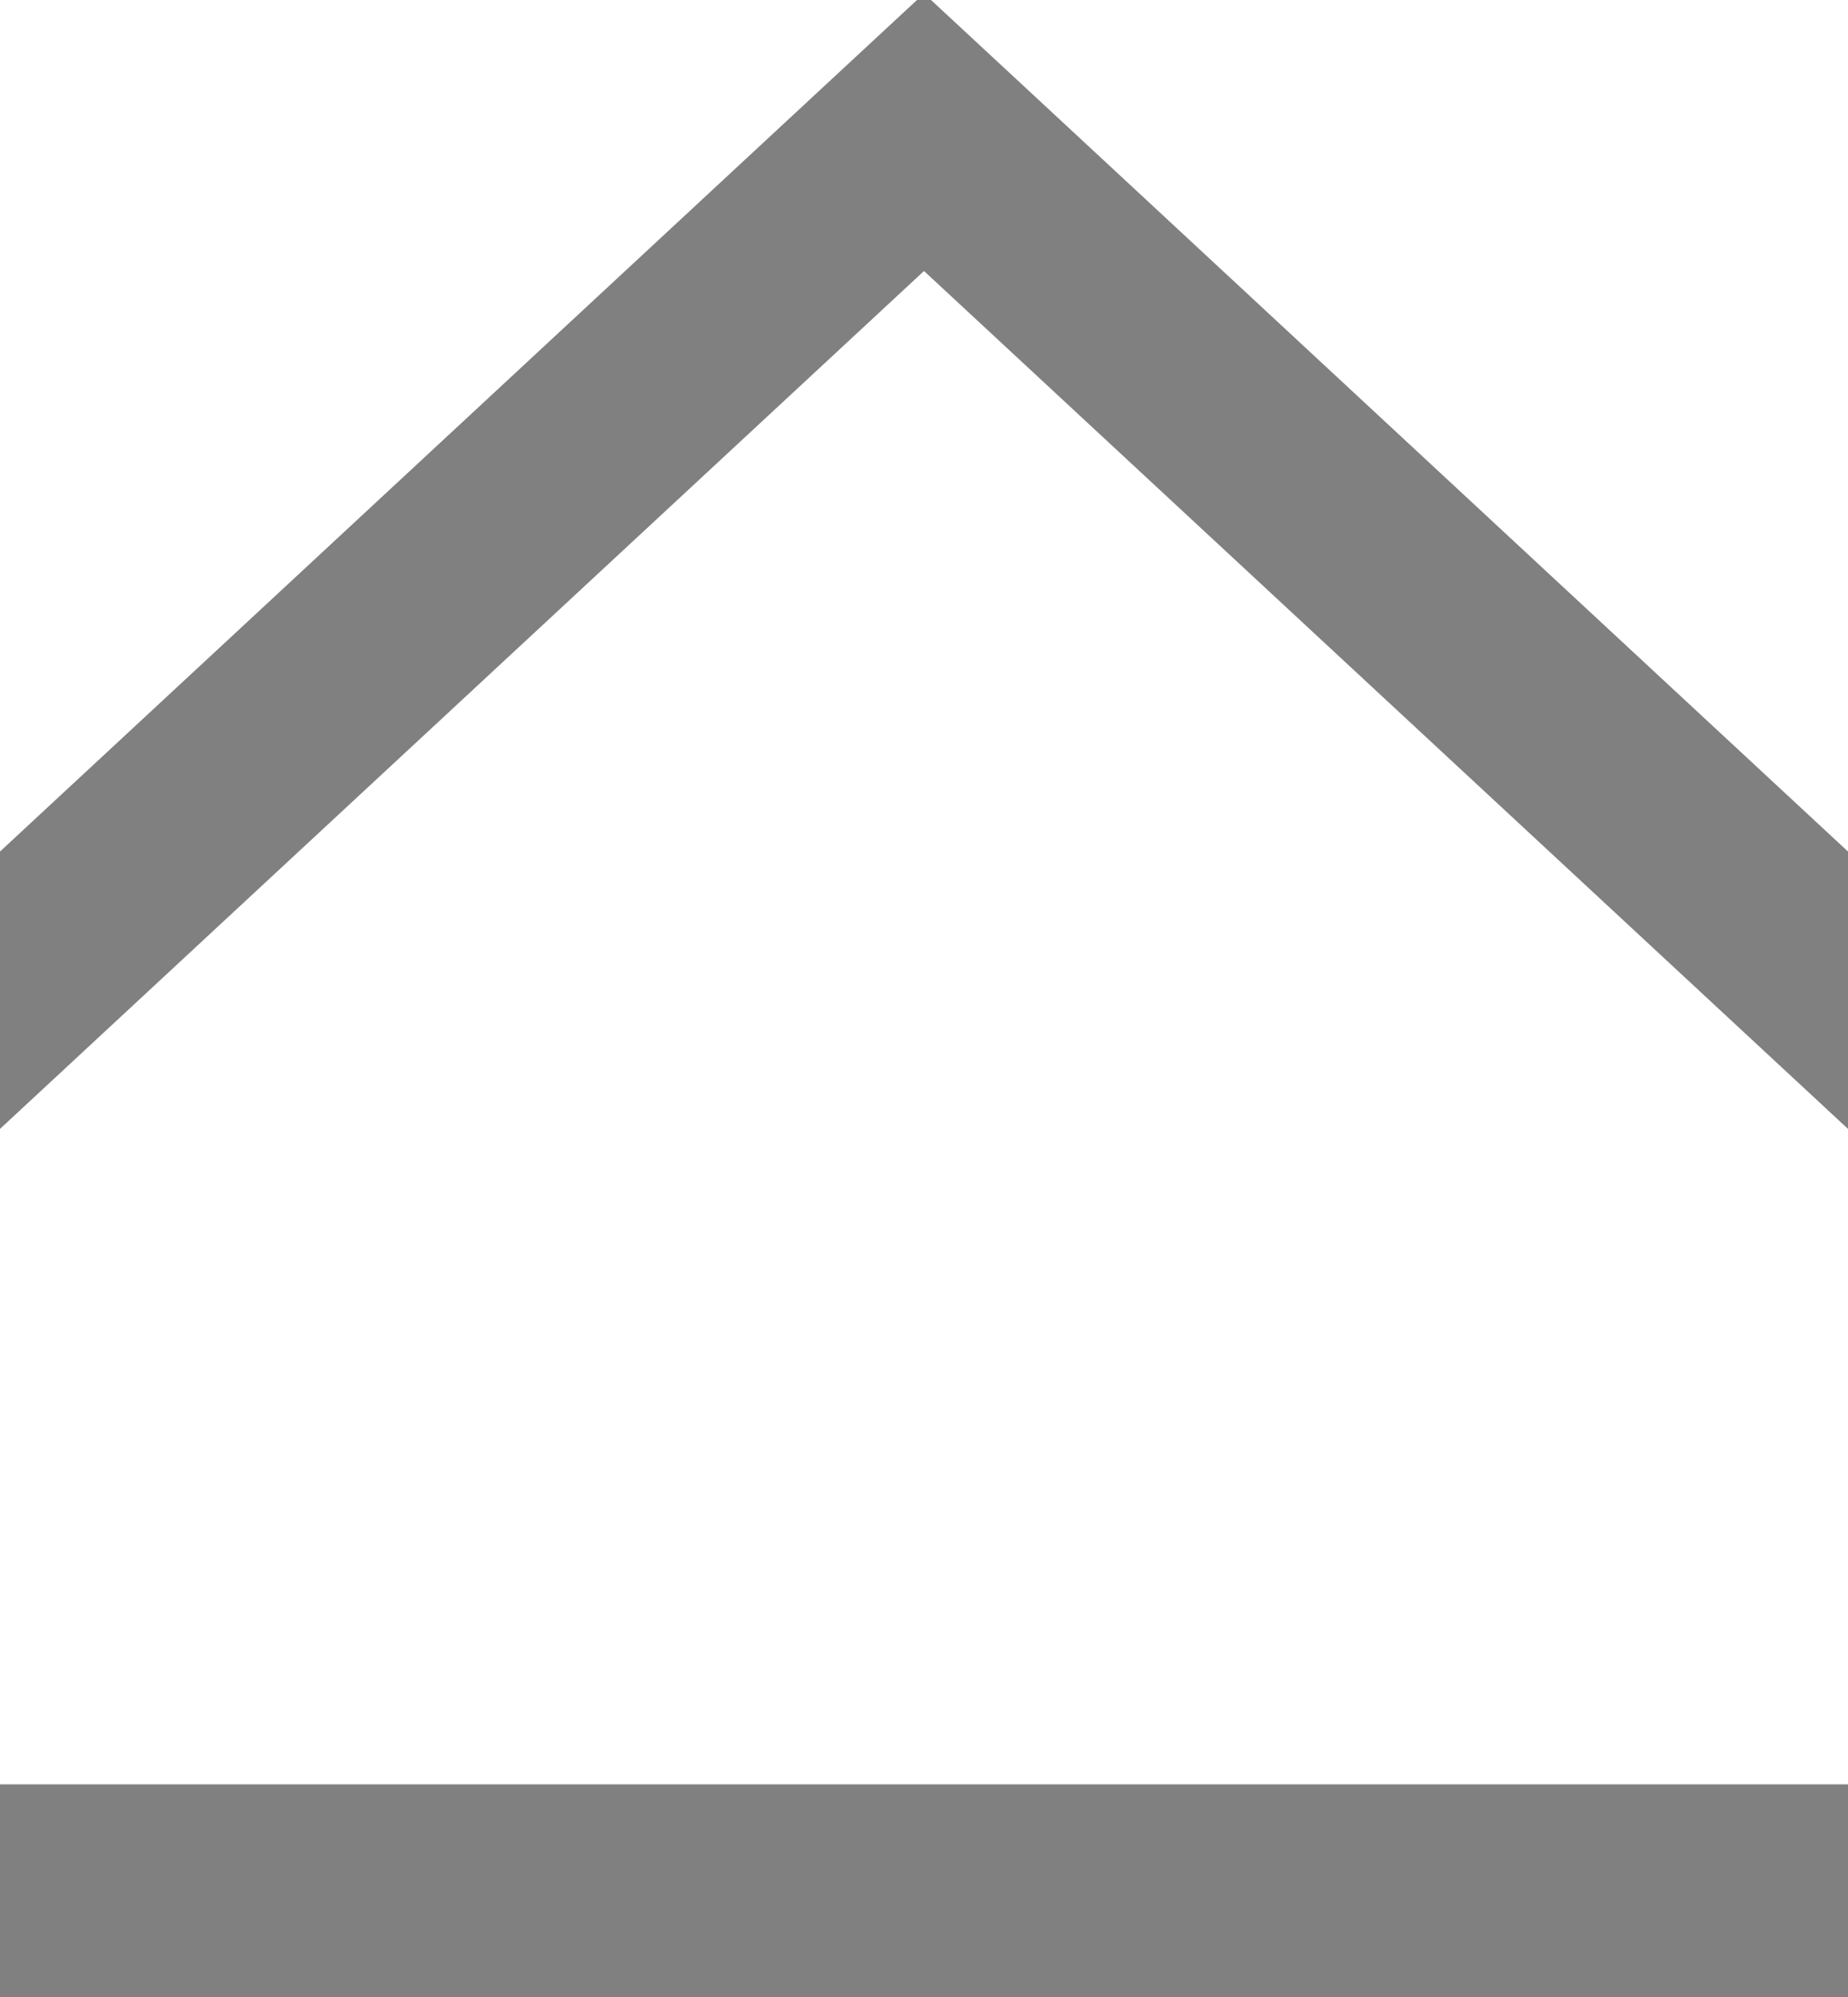
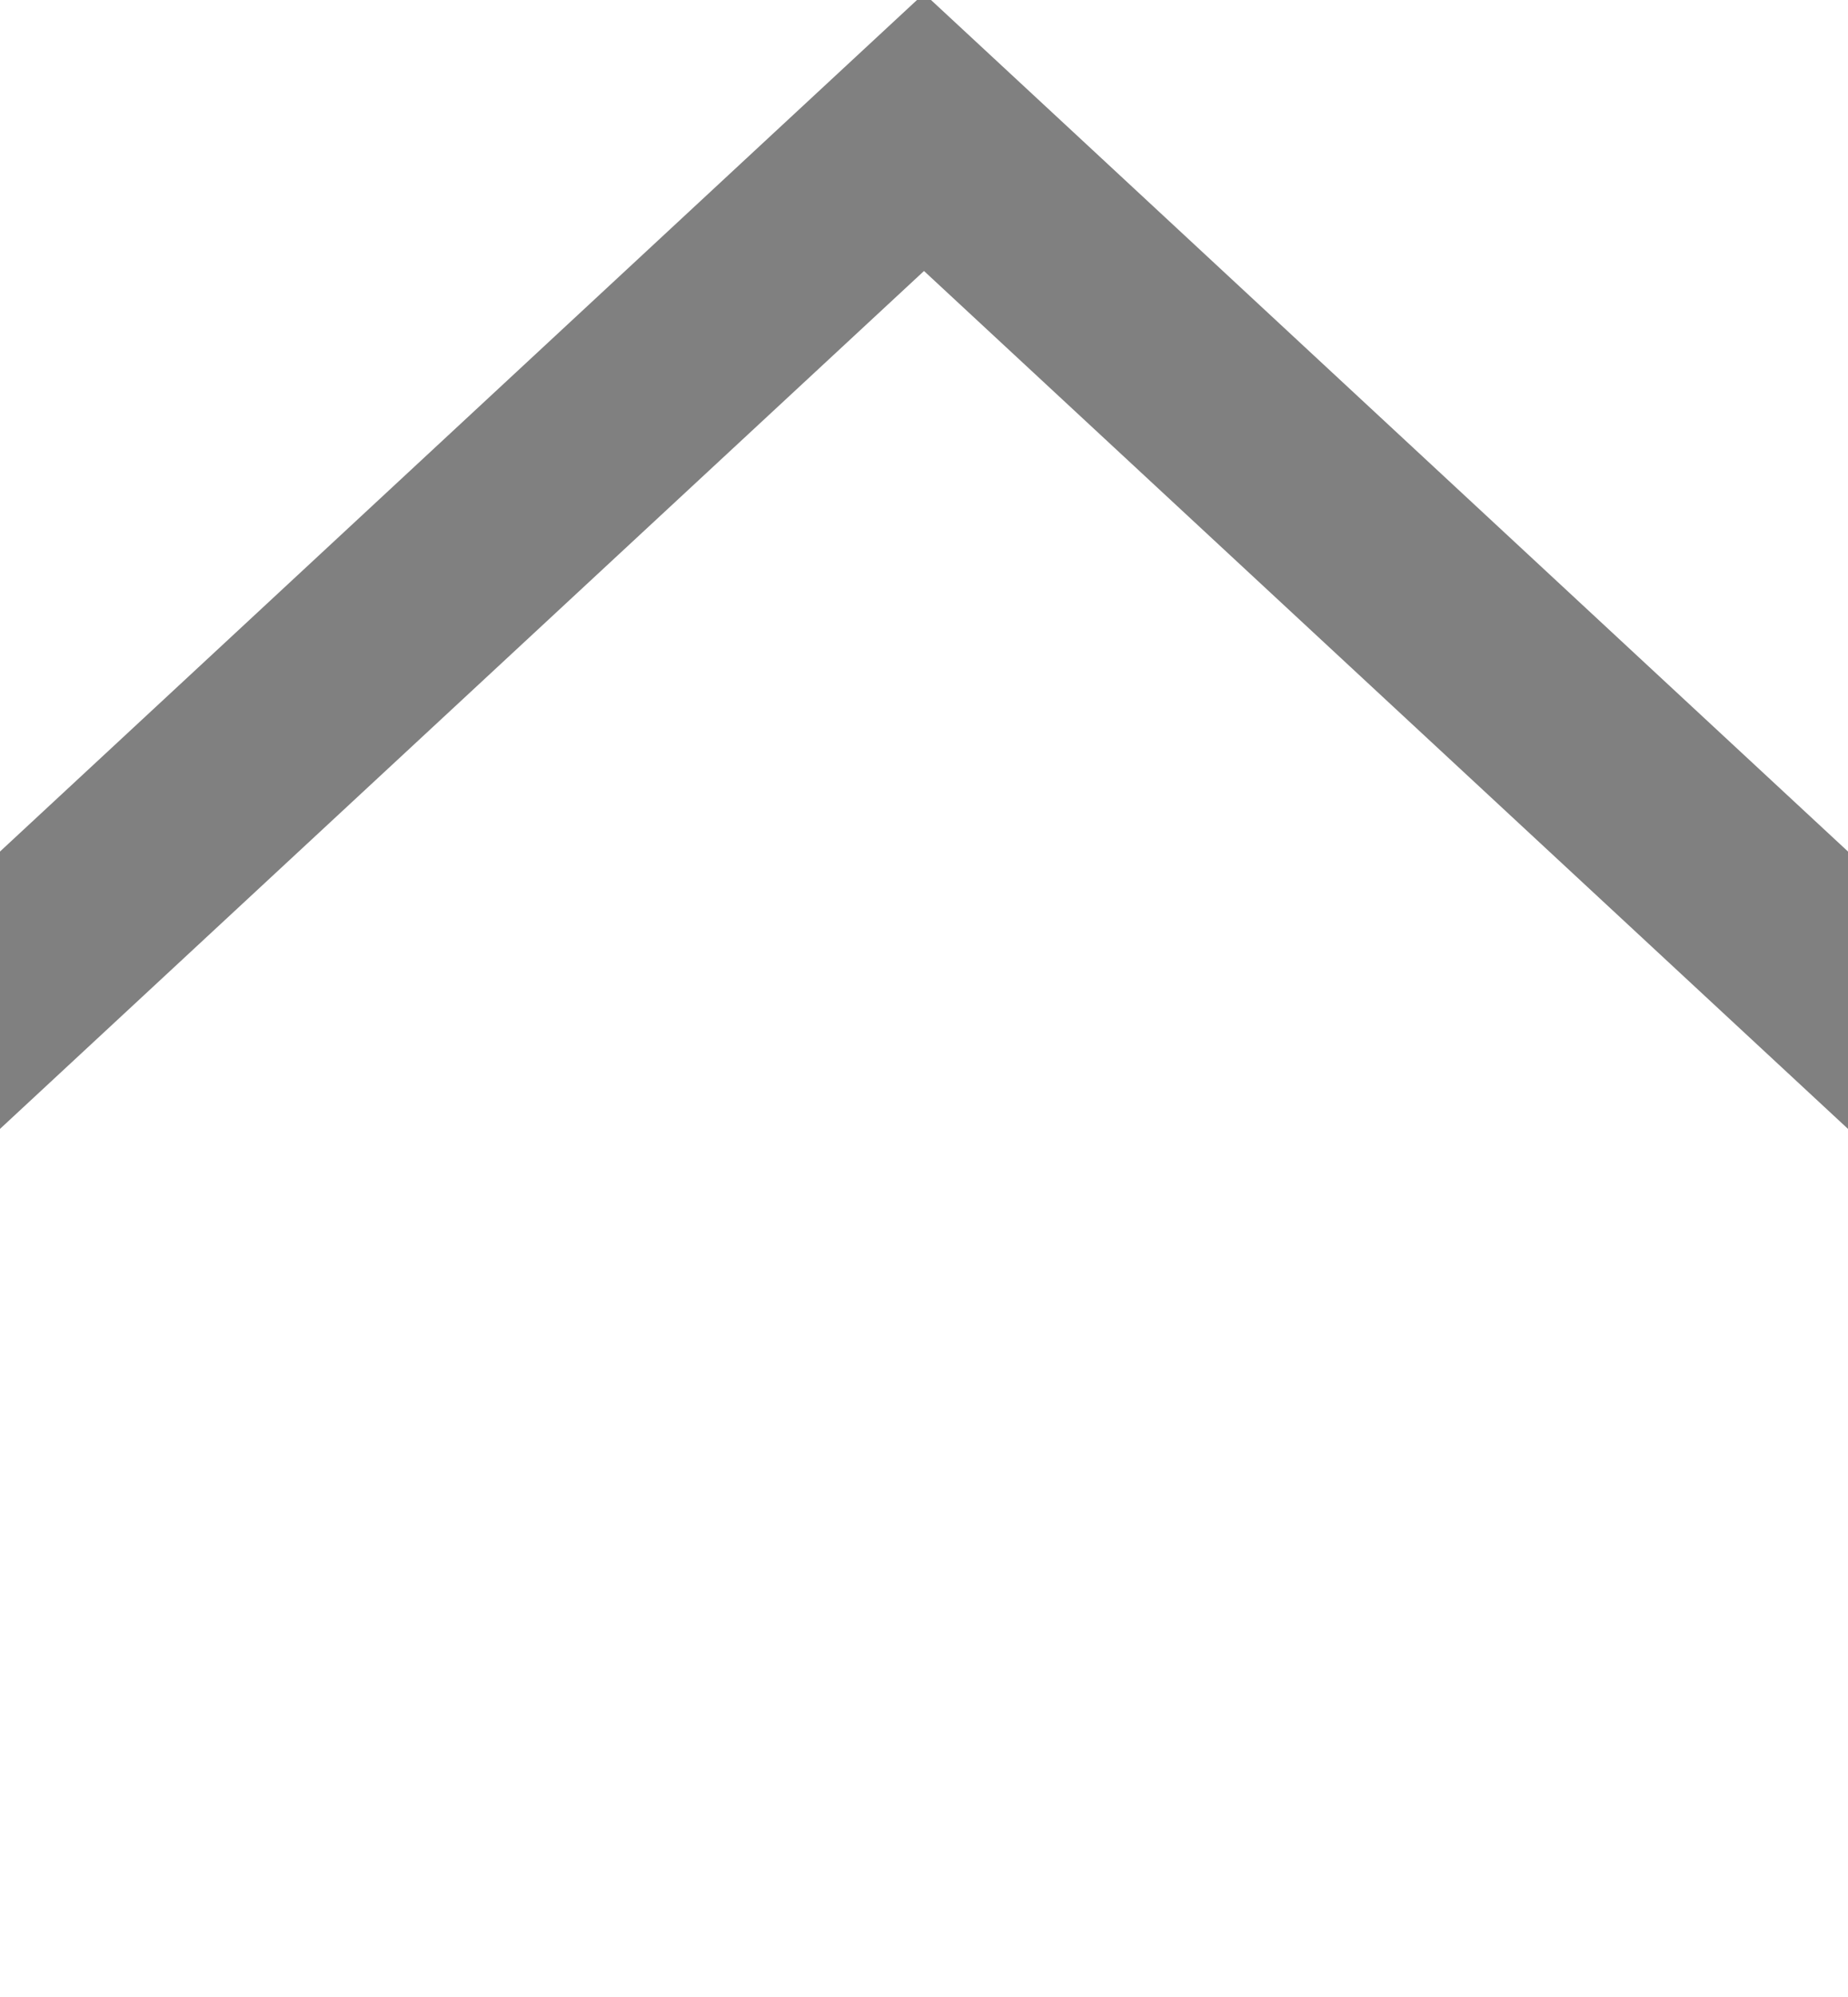
<svg xmlns="http://www.w3.org/2000/svg" xmlns:ns1="http://sodipodi.sourceforge.net/DTD/sodipodi-0.dtd" xmlns:ns2="http://www.inkscape.org/namespaces/inkscape" version="1.1" id="svg1" width="25" height="27" viewBox="0 0 25 27" ns1:docname="favicon.svg" ns2:version="1.4.2 (f4327f4, 2025-05-13)">
  <defs id="defs1" />
  <ns1:namedview id="namedview1" pagecolor="#ffffff" bordercolor="#000000" borderopacity="0.25" ns2:showpageshadow="2" ns2:pageopacity="0.0" ns2:pagecheckerboard="0" ns2:deskcolor="#d1d1d1" showgrid="false" ns2:zoom="11.313708" ns2:cx="19.79899" ns2:cy="19.312854" ns2:window-width="1920" ns2:window-height="1009" ns2:window-x="-8" ns2:window-y="-8" ns2:window-maximized="1" ns2:current-layer="g1" />
  <g ns2:groupmode="layer" ns2:label="Image" id="g1">
-     <rect style="fill:#808080;stroke-width:0.912" id="rect1" width="25" height="2.875" x="0" y="24.125" />
    <path id="path12" d="M 12.5,-0.088 10.479,1.787 2.875,8.845 0,11.513 v 3.75 L 2.875,12.595 12.5,3.664 22.125,12.595 25,15.263 v -3.75 L 22.125,8.845 14.521,1.787 Z" style="fill:#808080" />
  </g>
</svg>